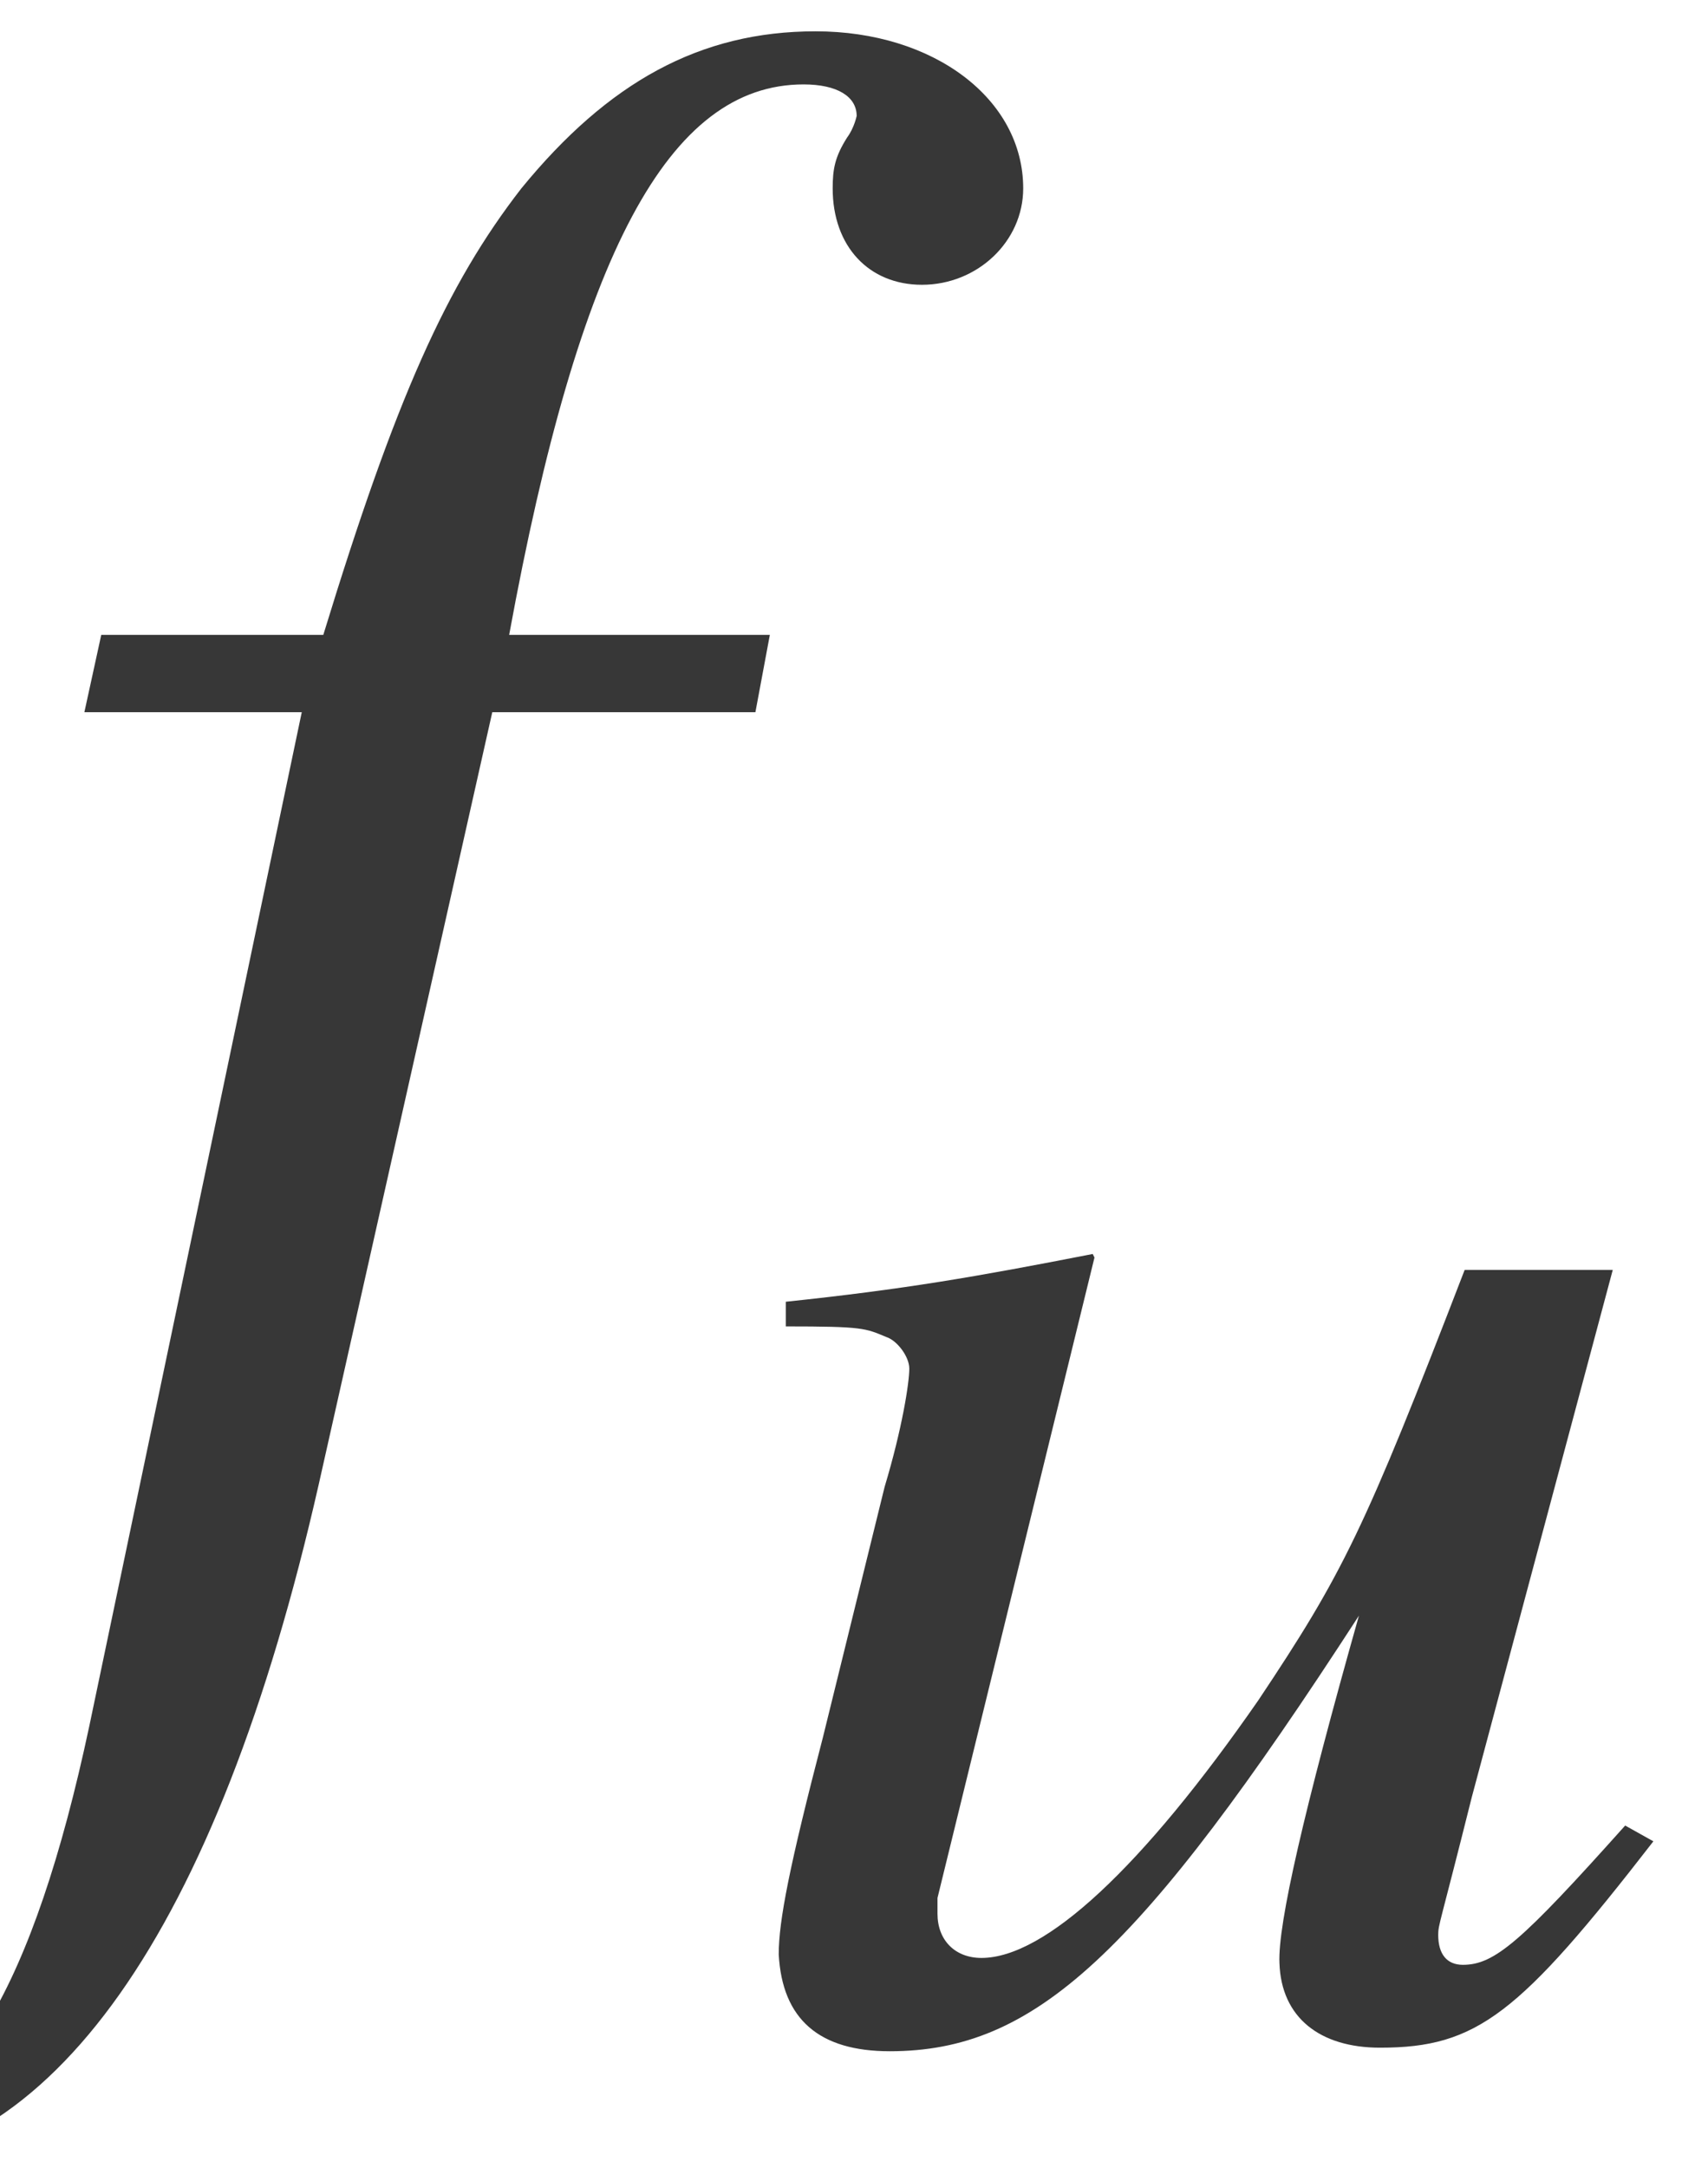
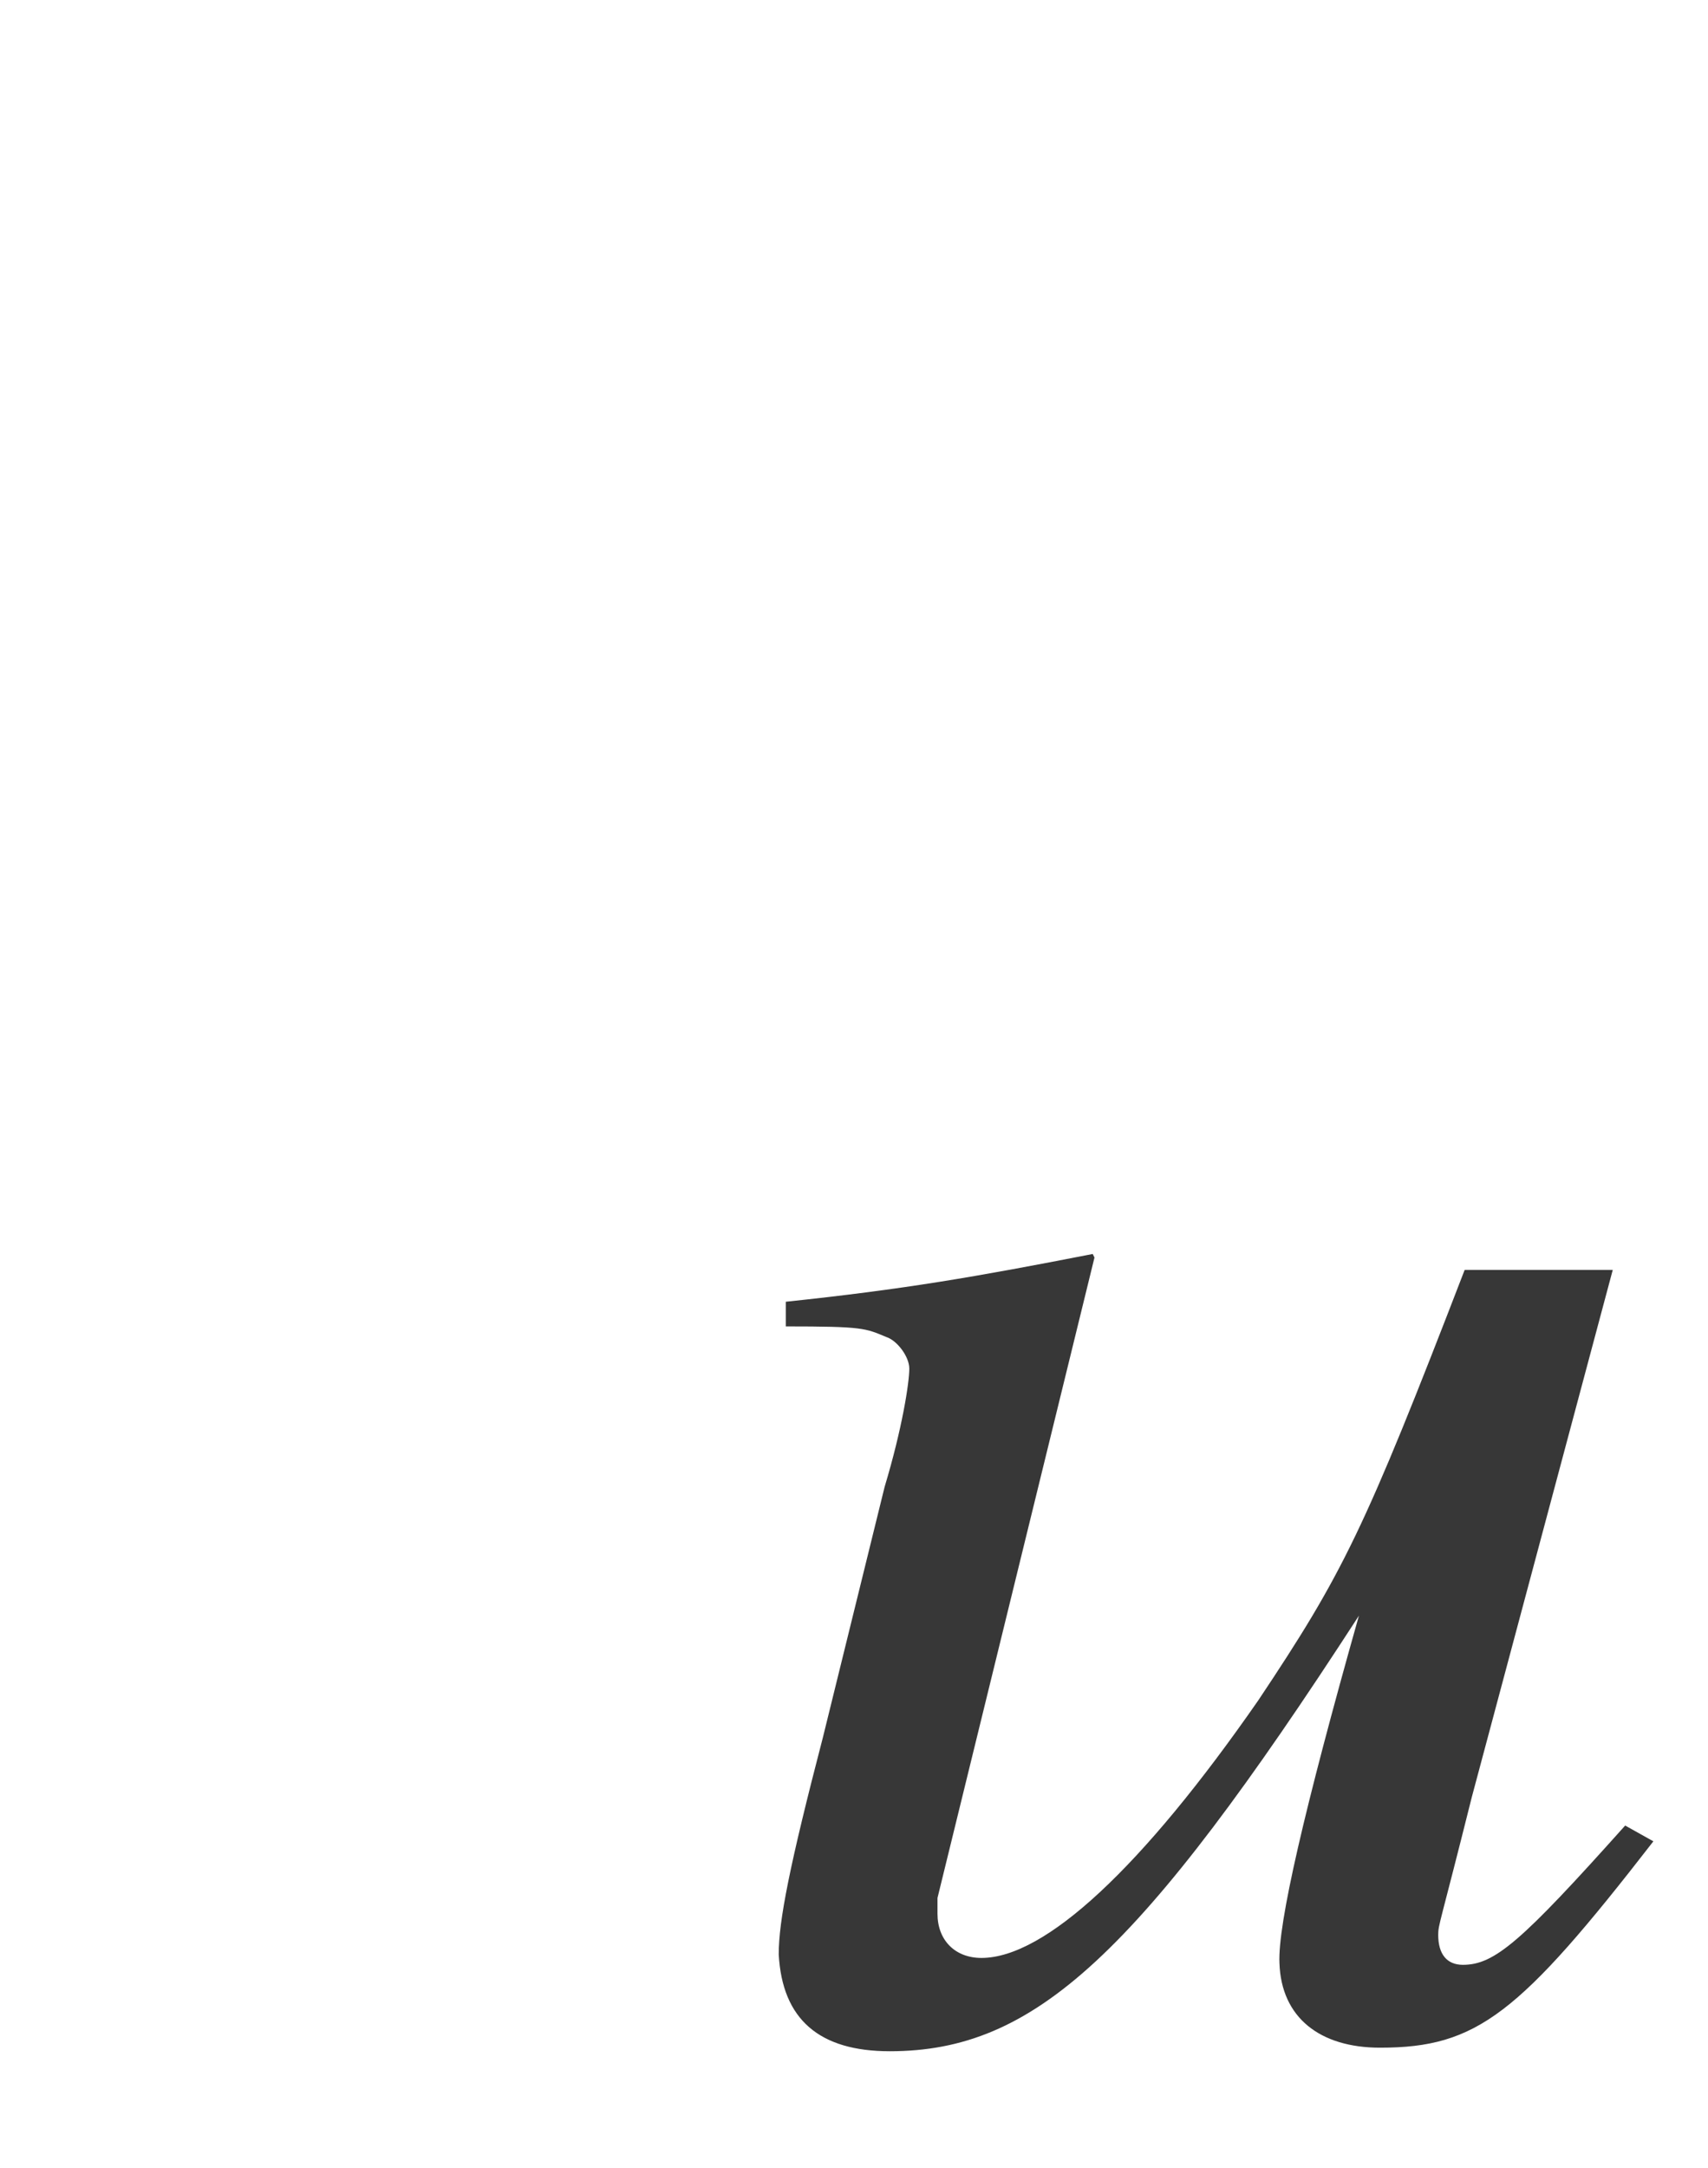
<svg xmlns="http://www.w3.org/2000/svg" xmlns:xlink="http://www.w3.org/1999/xlink" version="1.1" width="7.692pt" height="9.76pt" viewBox="72.633 61.232 7.692 9.76">
  <defs>
    <path id="g1-68" d="M4.304 -0.858L4.177 -0.929C3.708 -0.405 3.589 -0.302 3.446 -0.302C3.375 -0.302 3.335 -0.349 3.335 -0.437C3.335 -0.484 3.343 -0.484 3.486 -1.056L4.121 -3.43H3.454C3.001 -2.255 2.906 -2.064 2.525 -1.493C2.001 -0.738 1.564 -0.333 1.278 -0.333C1.159 -0.333 1.08 -0.413 1.08 -0.532C1.08 -0.564 1.08 -0.58 1.08 -0.603L1.787 -3.486L1.779 -3.502C1.247 -3.398 0.929 -3.343 0.397 -3.287V-3.176C0.746 -3.176 0.754 -3.168 0.85 -3.128C0.897 -3.113 0.953 -3.041 0.953 -2.986C0.953 -2.922 0.921 -2.716 0.842 -2.454L0.564 -1.326C0.413 -0.746 0.365 -0.5 0.365 -0.349C0.381 -0.056 0.548 0.087 0.865 0.087C1.517 0.087 1.985 -0.341 2.978 -1.874C2.731 -1 2.612 -0.484 2.62 -0.31C2.628 -0.064 2.803 0.071 3.073 0.071C3.51 0.071 3.7 -0.079 4.304 -0.858Z" />
-     <path id="g4-53" d="M4.608 -6.662C4.608 -7.064 4.206 -7.369 3.673 -7.369C3.152 -7.369 2.739 -7.14 2.348 -6.662C2.011 -6.228 1.782 -5.717 1.456 -4.652H0.456L0.38 -4.304H1.359L0.402 0.261C0.152 1.435 -0.196 2.022 -0.652 2.022C-0.783 2.022 -0.869 1.945 -0.869 1.848C-0.869 1.804 -0.859 1.782 -0.826 1.728C-0.783 1.663 -0.772 1.619 -0.772 1.554C-0.772 1.326 -0.967 1.141 -1.196 1.141S-1.598 1.337 -1.598 1.587C-1.598 1.967 -1.228 2.25 -0.739 2.25C0.228 2.25 0.978 1.185 1.435 -0.826L2.217 -4.304H3.402L3.467 -4.652H2.293C2.608 -6.369 3.011 -7.13 3.619 -7.13C3.771 -7.13 3.858 -7.075 3.858 -6.988C3.858 -6.988 3.847 -6.934 3.815 -6.891C3.76 -6.804 3.75 -6.749 3.75 -6.662C3.75 -6.401 3.913 -6.228 4.152 -6.228C4.402 -6.228 4.608 -6.423 4.608 -6.662Z" />
  </defs>
  <g id="page1">
    <g fill="#373737">
      <use x="72.633" y="68.742" xlink:href="#g4-53" />
      <use x="75.775" y="70.379" xlink:href="#g1-68" />
    </g>
  </g>
</svg>